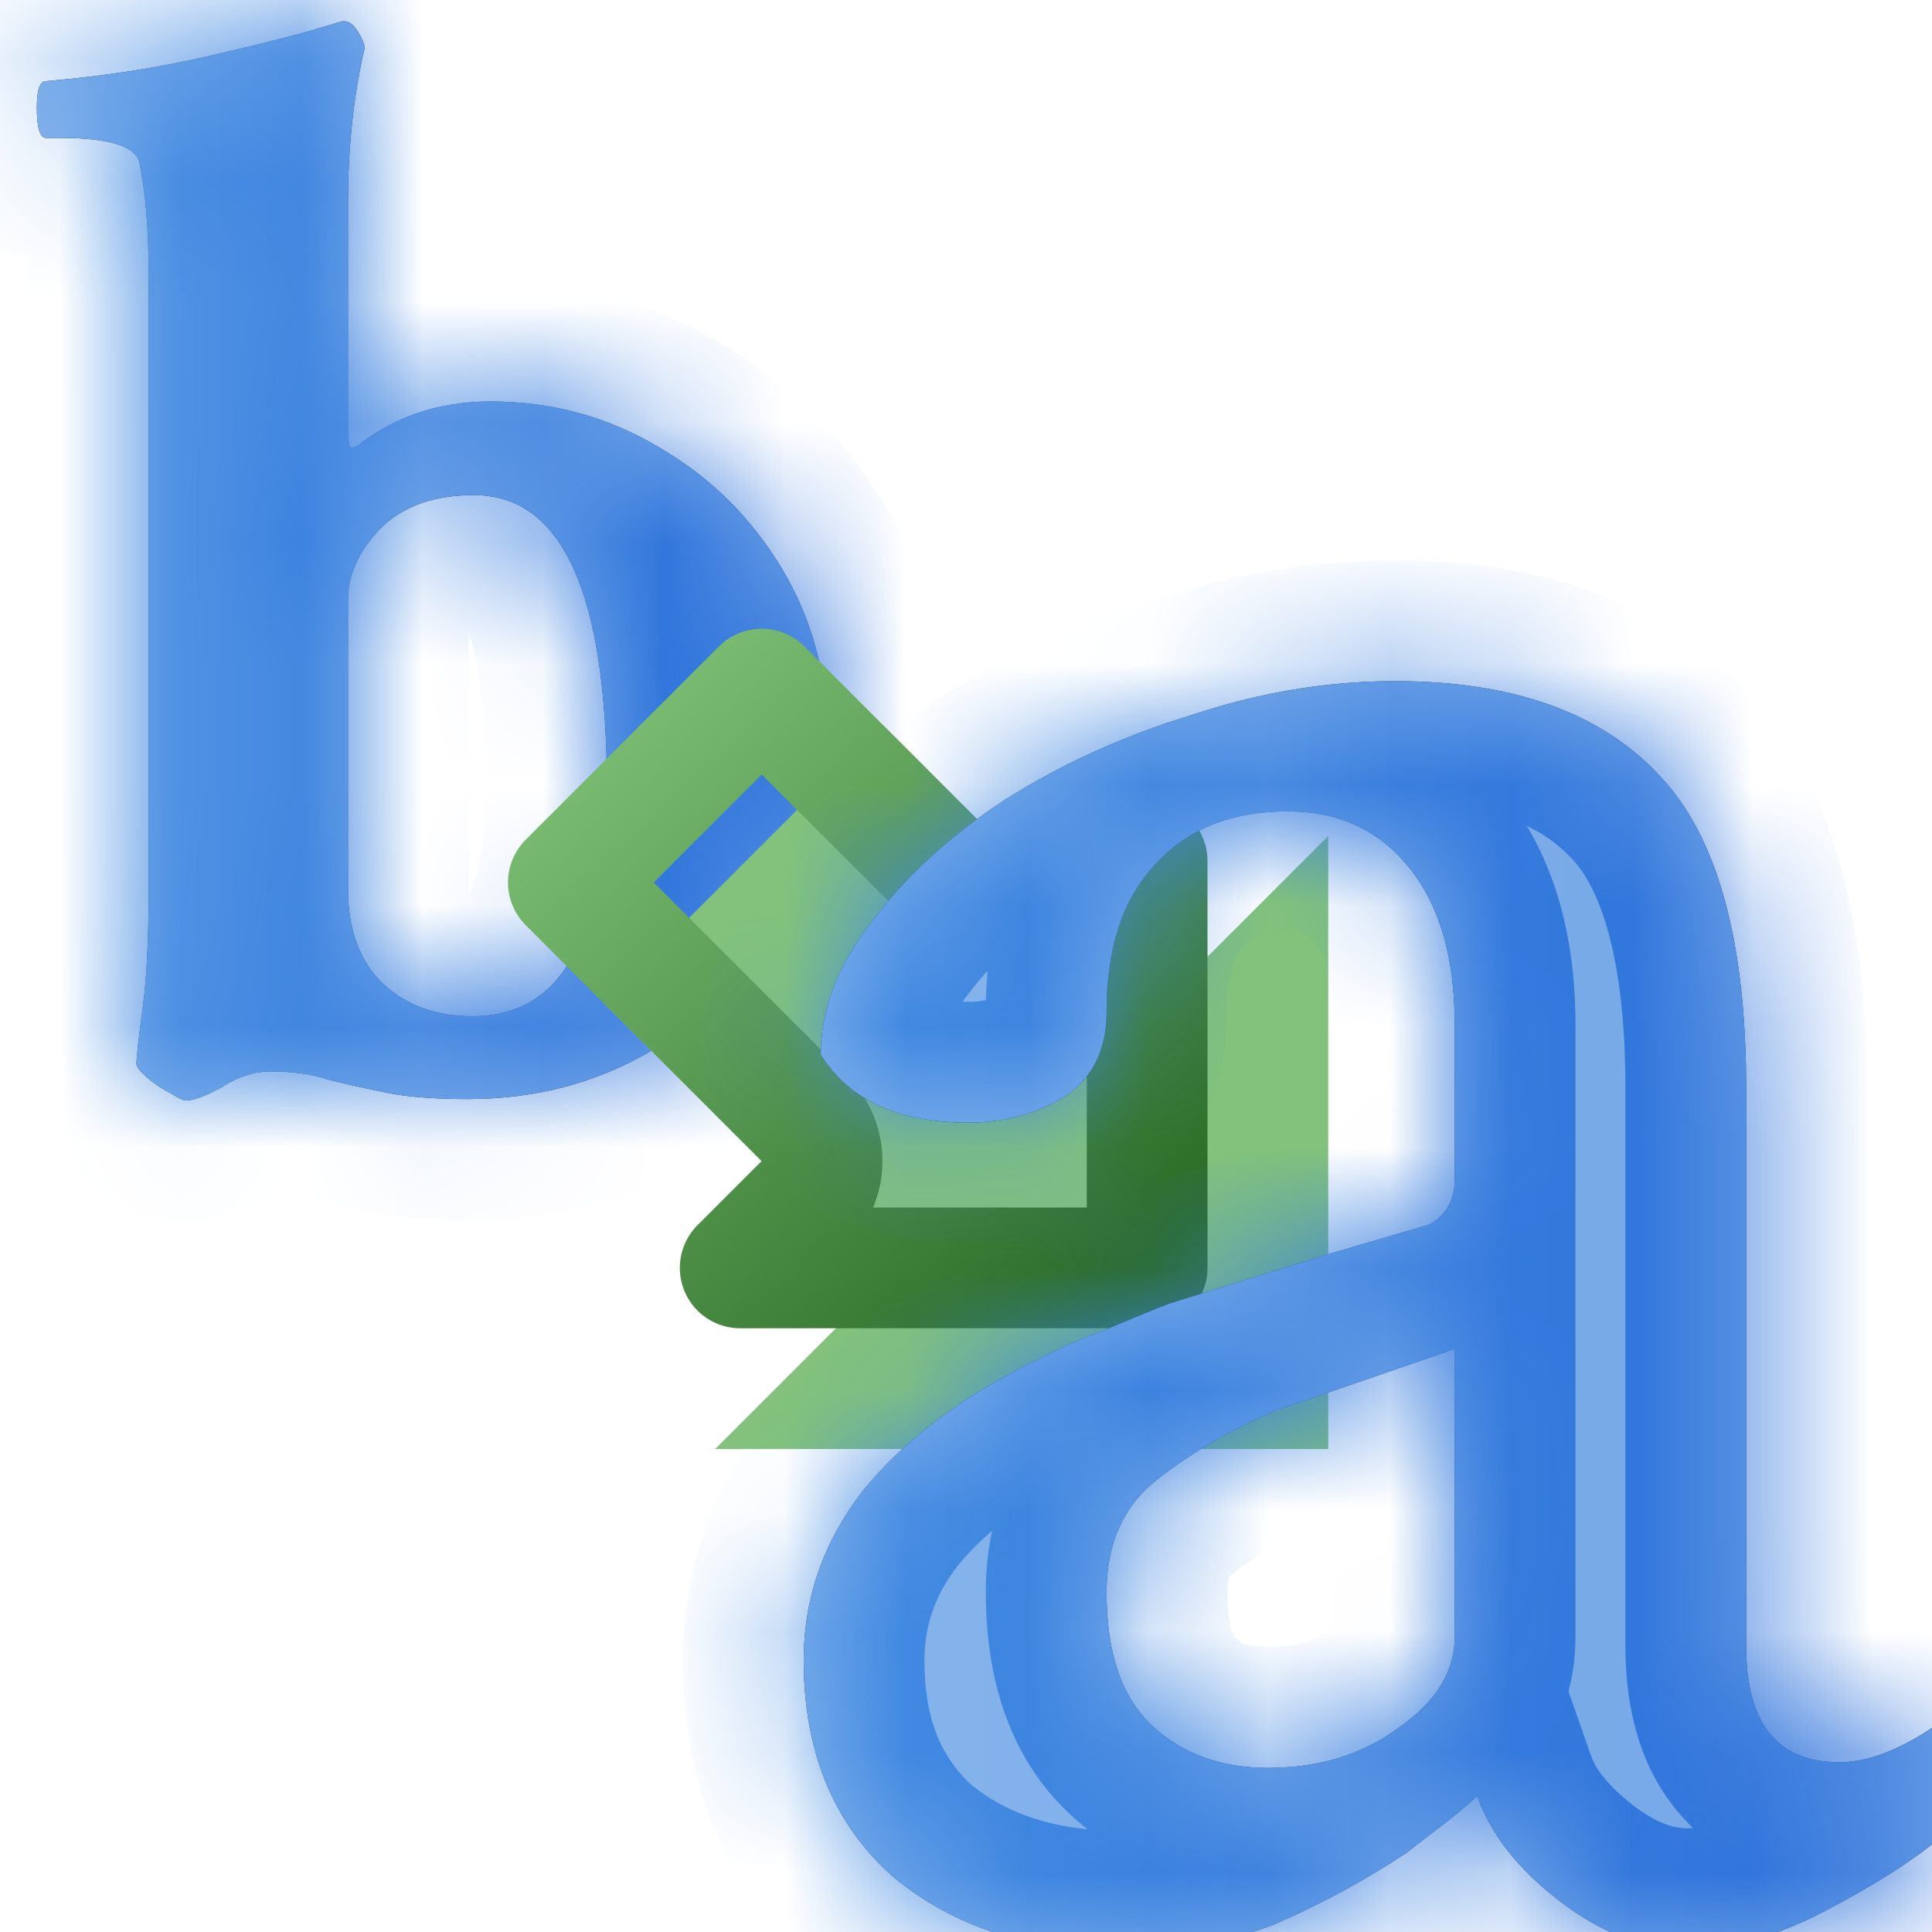
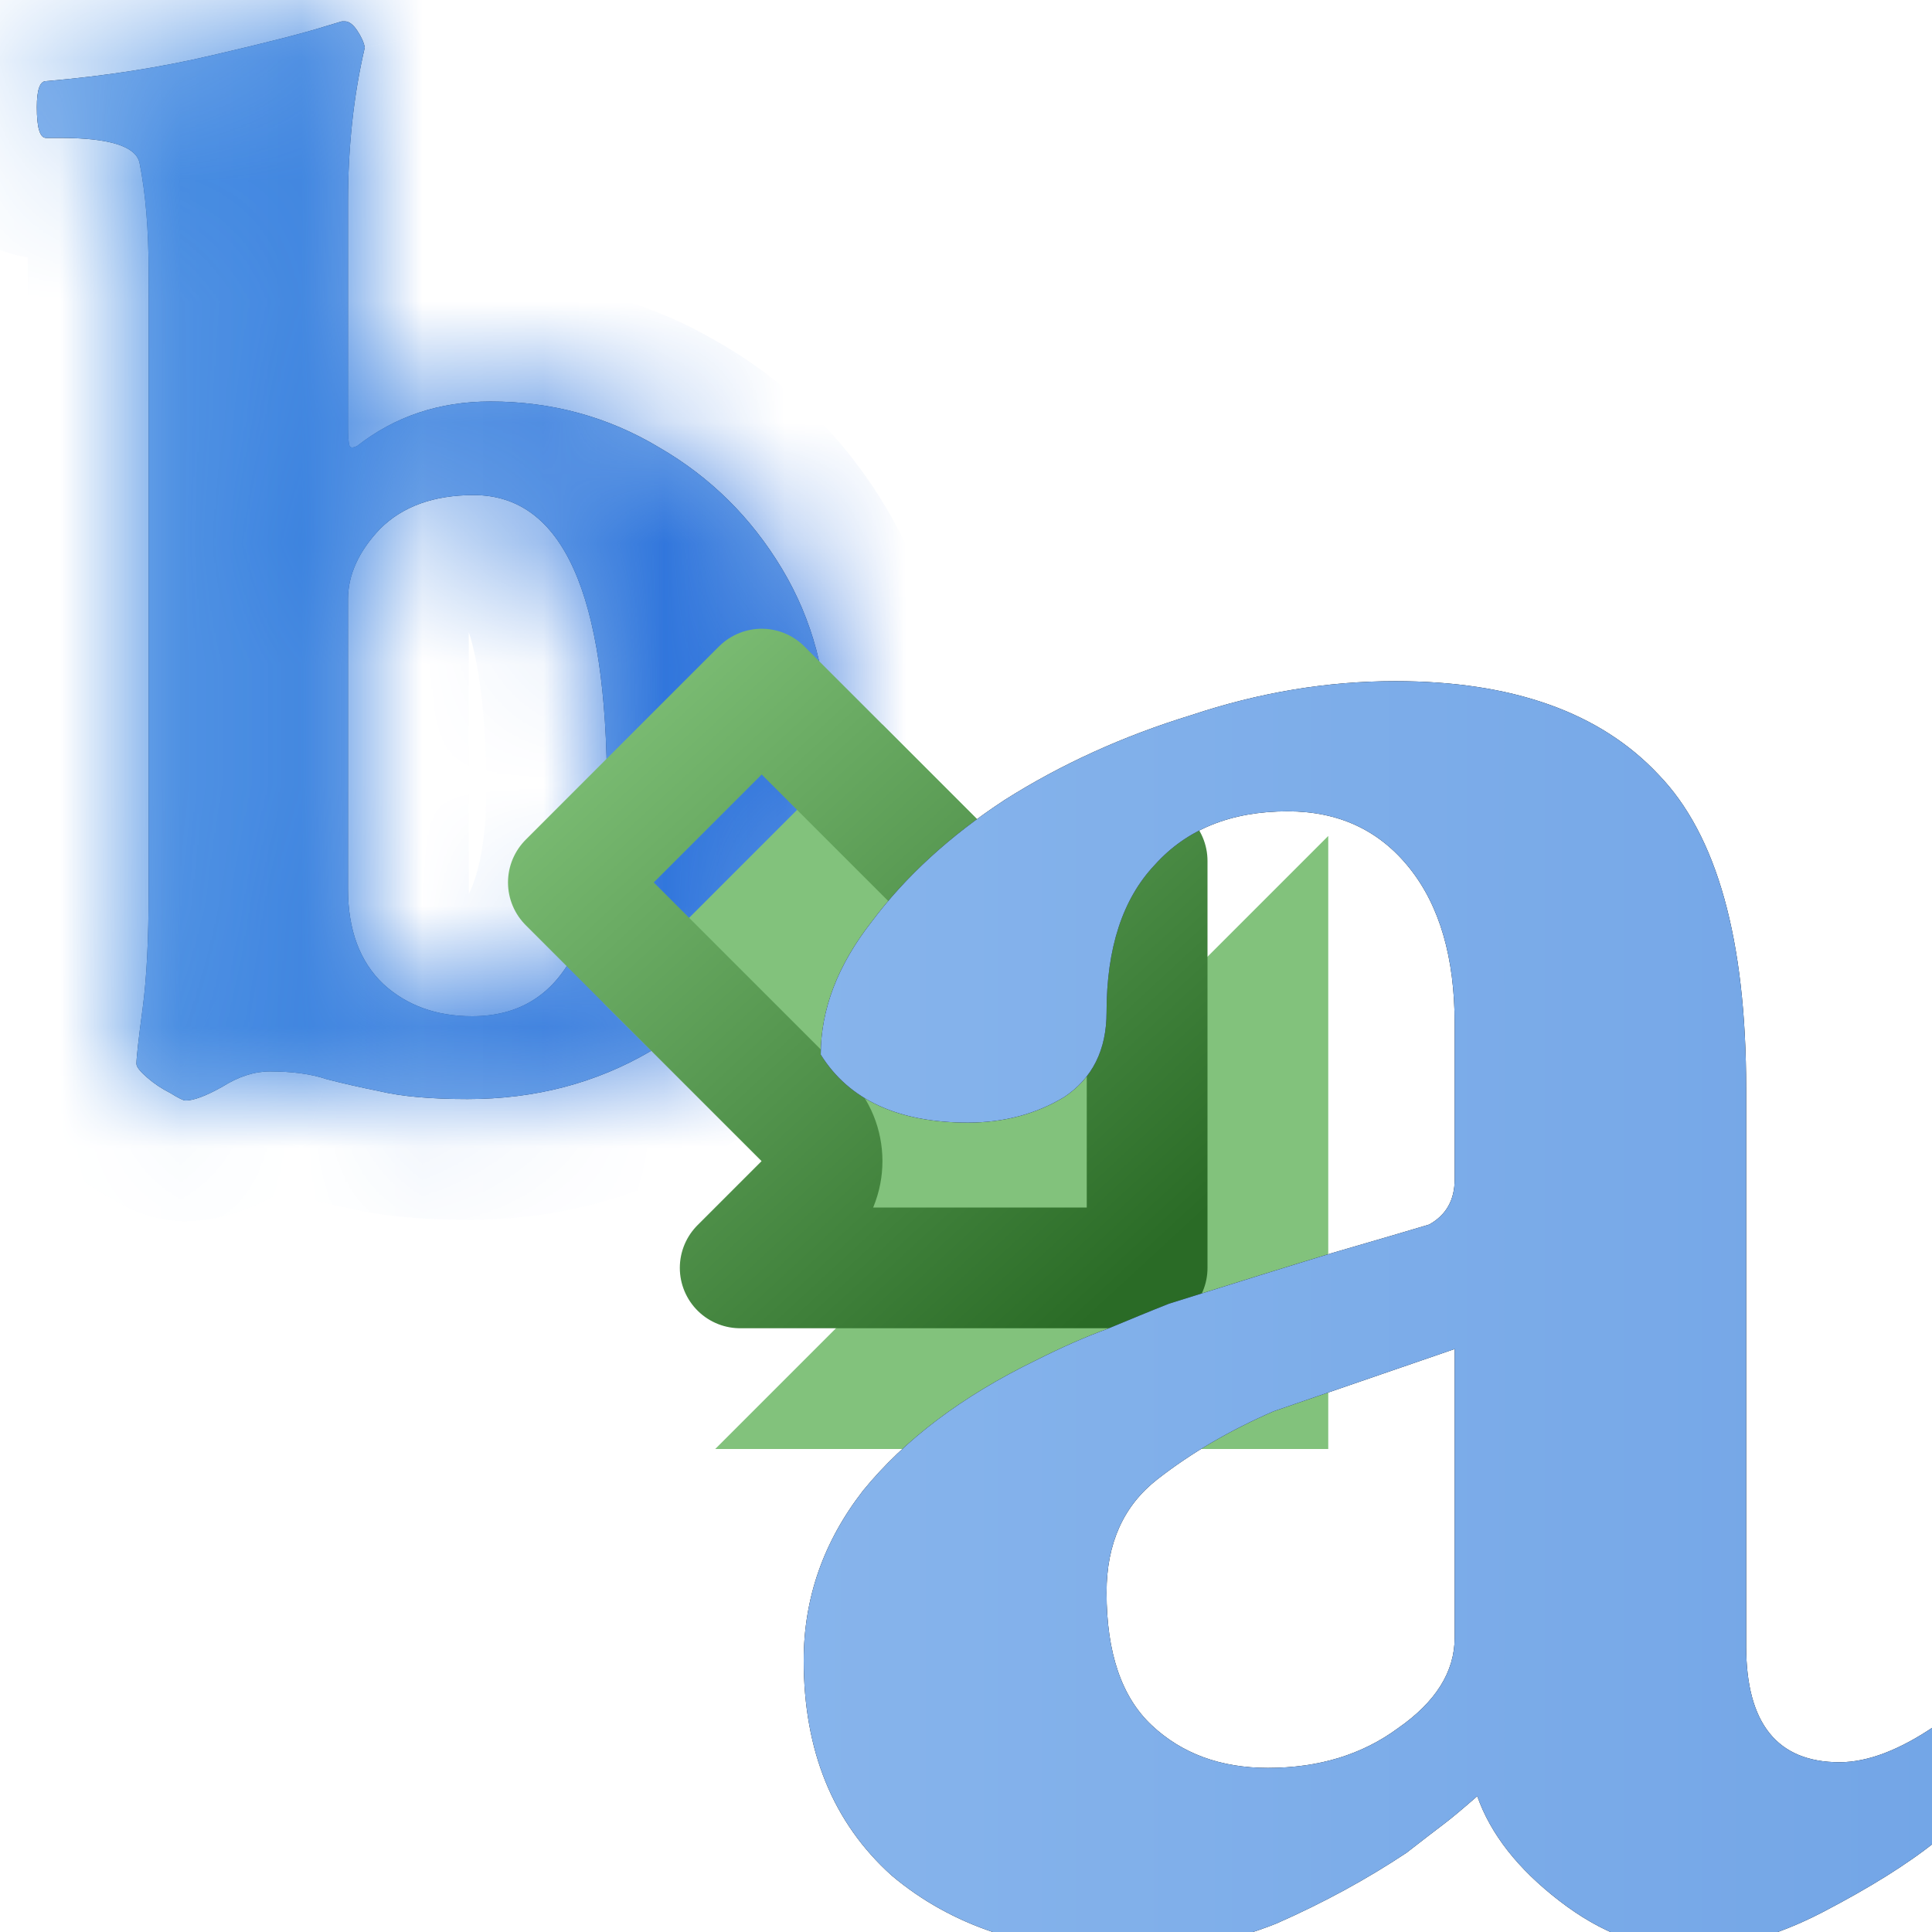
<svg xmlns="http://www.w3.org/2000/svg" width="16" height="16" viewBox="0 0 16 16" fill="none">
  <g clip-path="url(#clip0_410_6921)">
    <mask id="path-1-inside-1_410_6921" fill="white">
      <path d="M1.536 9.114C1.519 9.114 1.477 9.093 1.409 9.051C1.341 9.017 1.278 8.975 1.219 8.924C1.16 8.873 1.13 8.835 1.13 8.81C1.13 8.759 1.147 8.606 1.181 8.353C1.215 8.099 1.231 7.773 1.231 7.375V2.259C1.231 1.903 1.206 1.599 1.155 1.345C1.121 1.209 0.901 1.142 0.495 1.142H0.381C0.33 1.142 0.305 1.057 0.305 0.888C0.305 0.744 0.33 0.672 0.381 0.672C0.872 0.63 1.333 0.558 1.765 0.456C2.205 0.354 2.518 0.274 2.704 0.215L2.831 0.177H2.856C2.89 0.177 2.924 0.202 2.958 0.253C2.992 0.304 3.013 0.35 3.021 0.393C2.928 0.79 2.882 1.218 2.882 1.675V3.528C2.882 3.613 2.886 3.668 2.895 3.693C2.903 3.71 2.924 3.71 2.958 3.693C3.271 3.448 3.639 3.325 4.062 3.325C4.57 3.325 5.036 3.452 5.459 3.706C5.882 3.951 6.221 4.286 6.475 4.709C6.729 5.132 6.855 5.606 6.855 6.131C6.855 6.689 6.72 7.193 6.449 7.642C6.187 8.09 5.831 8.446 5.383 8.708C4.934 8.97 4.431 9.102 3.872 9.102C3.567 9.102 3.326 9.08 3.148 9.038C2.979 9.004 2.831 8.97 2.704 8.937C2.577 8.894 2.421 8.873 2.234 8.873C2.107 8.873 1.976 8.915 1.841 9C1.705 9.076 1.604 9.114 1.536 9.114ZM3.91 8.416C4.291 8.416 4.57 8.247 4.748 7.908C4.934 7.561 5.027 7.108 5.027 6.55C5.027 4.916 4.659 4.1 3.923 4.1C3.593 4.1 3.335 4.193 3.148 4.379C2.971 4.565 2.882 4.76 2.882 4.963V7.362C2.882 7.701 2.979 7.963 3.174 8.149C3.368 8.327 3.614 8.416 3.91 8.416Z" />
    </mask>
    <path d="M1.536 9.114C1.519 9.114 1.477 9.093 1.409 9.051C1.341 9.017 1.278 8.975 1.219 8.924C1.16 8.873 1.13 8.835 1.13 8.81C1.13 8.759 1.147 8.606 1.181 8.353C1.215 8.099 1.231 7.773 1.231 7.375V2.259C1.231 1.903 1.206 1.599 1.155 1.345C1.121 1.209 0.901 1.142 0.495 1.142H0.381C0.33 1.142 0.305 1.057 0.305 0.888C0.305 0.744 0.33 0.672 0.381 0.672C0.872 0.63 1.333 0.558 1.765 0.456C2.205 0.354 2.518 0.274 2.704 0.215L2.831 0.177H2.856C2.89 0.177 2.924 0.202 2.958 0.253C2.992 0.304 3.013 0.35 3.021 0.393C2.928 0.79 2.882 1.218 2.882 1.675V3.528C2.882 3.613 2.886 3.668 2.895 3.693C2.903 3.71 2.924 3.71 2.958 3.693C3.271 3.448 3.639 3.325 4.062 3.325C4.57 3.325 5.036 3.452 5.459 3.706C5.882 3.951 6.221 4.286 6.475 4.709C6.729 5.132 6.855 5.606 6.855 6.131C6.855 6.689 6.72 7.193 6.449 7.642C6.187 8.09 5.831 8.446 5.383 8.708C4.934 8.97 4.431 9.102 3.872 9.102C3.567 9.102 3.326 9.08 3.148 9.038C2.979 9.004 2.831 8.97 2.704 8.937C2.577 8.894 2.421 8.873 2.234 8.873C2.107 8.873 1.976 8.915 1.841 9C1.705 9.076 1.604 9.114 1.536 9.114ZM3.91 8.416C4.291 8.416 4.57 8.247 4.748 7.908C4.934 7.561 5.027 7.108 5.027 6.55C5.027 4.916 4.659 4.1 3.923 4.1C3.593 4.1 3.335 4.193 3.148 4.379C2.971 4.565 2.882 4.76 2.882 4.963V7.362C2.882 7.701 2.979 7.963 3.174 8.149C3.368 8.327 3.614 8.416 3.91 8.416Z" fill="black" />
    <path d="M1.536 9.114C1.519 9.114 1.477 9.093 1.409 9.051C1.341 9.017 1.278 8.975 1.219 8.924C1.16 8.873 1.13 8.835 1.13 8.81C1.13 8.759 1.147 8.606 1.181 8.353C1.215 8.099 1.231 7.773 1.231 7.375V2.259C1.231 1.903 1.206 1.599 1.155 1.345C1.121 1.209 0.901 1.142 0.495 1.142H0.381C0.33 1.142 0.305 1.057 0.305 0.888C0.305 0.744 0.33 0.672 0.381 0.672C0.872 0.63 1.333 0.558 1.765 0.456C2.205 0.354 2.518 0.274 2.704 0.215L2.831 0.177H2.856C2.89 0.177 2.924 0.202 2.958 0.253C2.992 0.304 3.013 0.35 3.021 0.393C2.928 0.79 2.882 1.218 2.882 1.675V3.528C2.882 3.613 2.886 3.668 2.895 3.693C2.903 3.71 2.924 3.71 2.958 3.693C3.271 3.448 3.639 3.325 4.062 3.325C4.57 3.325 5.036 3.452 5.459 3.706C5.882 3.951 6.221 4.286 6.475 4.709C6.729 5.132 6.855 5.606 6.855 6.131C6.855 6.689 6.72 7.193 6.449 7.642C6.187 8.09 5.831 8.446 5.383 8.708C4.934 8.97 4.431 9.102 3.872 9.102C3.567 9.102 3.326 9.08 3.148 9.038C2.979 9.004 2.831 8.97 2.704 8.937C2.577 8.894 2.421 8.873 2.234 8.873C2.107 8.873 1.976 8.915 1.841 9C1.705 9.076 1.604 9.114 1.536 9.114ZM3.91 8.416C4.291 8.416 4.57 8.247 4.748 7.908C4.934 7.561 5.027 7.108 5.027 6.55C5.027 4.916 4.659 4.1 3.923 4.1C3.593 4.1 3.335 4.193 3.148 4.379C2.971 4.565 2.882 4.76 2.882 4.963V7.362C2.882 7.701 2.979 7.963 3.174 8.149C3.368 8.327 3.614 8.416 3.91 8.416Z" fill="url(#paint0_linear_410_6921)" />
    <path d="M1.409 9.051L1.939 8.203L1.899 8.178L1.856 8.156L1.409 9.051ZM1.155 1.345L2.136 1.149L2.131 1.125L2.125 1.102L1.155 1.345ZM0.381 0.672V1.672H0.424L0.467 1.668L0.381 0.672ZM1.765 0.456L1.54 -0.518L1.536 -0.517L1.765 0.456ZM2.704 0.215L2.417 -0.743L2.409 -0.741L2.401 -0.738L2.704 0.215ZM2.831 0.177V-0.823H2.684L2.544 -0.781L2.831 0.177ZM3.021 0.393L3.995 0.62L4.045 0.409L4.002 0.196L3.021 0.393ZM2.895 3.693L1.946 4.01L1.968 4.077L2 4.141L2.895 3.693ZM2.958 3.693L3.405 4.588L3.495 4.543L3.575 4.48L2.958 3.693ZM5.459 3.706L4.944 4.564L4.951 4.567L4.957 4.571L5.459 3.706ZM6.449 7.642L5.593 7.125L5.586 7.137L6.449 7.642ZM3.148 9.038L3.38 8.065L3.362 8.061L3.345 8.058L3.148 9.038ZM2.704 8.937L2.388 9.885L2.417 9.895L2.446 9.903L2.704 8.937ZM1.841 9L2.331 9.872L2.351 9.86L2.371 9.848L1.841 9ZM4.748 7.908L3.867 7.435L3.863 7.443L4.748 7.908ZM3.148 4.379L2.441 3.672L2.433 3.68L2.425 3.688L3.148 4.379ZM3.174 8.149L2.483 8.872L2.491 8.88L2.5 8.888L3.174 8.149ZM1.536 8.114C1.632 8.114 1.708 8.128 1.75 8.138C1.796 8.149 1.832 8.16 1.855 8.169C1.899 8.184 1.929 8.199 1.939 8.204C1.959 8.214 1.962 8.217 1.939 8.203L0.879 9.899C0.924 9.927 0.982 9.962 1.044 9.993C1.075 10.008 1.123 10.031 1.182 10.052C1.222 10.066 1.358 10.114 1.536 10.114V8.114ZM1.856 8.156C1.86 8.158 1.863 8.16 1.865 8.162C1.868 8.163 1.869 8.164 1.87 8.165L0.568 9.683C0.687 9.785 0.819 9.874 0.962 9.945L1.856 8.156ZM1.87 8.165C1.87 8.165 1.876 8.17 1.887 8.181C1.897 8.191 1.917 8.212 1.941 8.243C1.964 8.272 2.004 8.328 2.042 8.408C2.078 8.485 2.13 8.625 2.13 8.81H0.13C0.13 9.171 0.317 9.413 0.363 9.471C0.436 9.565 0.514 9.637 0.568 9.683L1.87 8.165ZM2.13 8.81C2.13 8.84 2.128 8.855 2.13 8.835C2.131 8.823 2.133 8.801 2.136 8.768C2.144 8.702 2.155 8.609 2.172 8.485L0.189 8.22C0.16 8.44 0.13 8.675 0.13 8.81H2.13ZM2.172 8.485C2.214 8.17 2.231 7.796 2.231 7.375H0.231C0.231 7.75 0.215 8.027 0.189 8.22L2.172 8.485ZM2.231 7.375V2.259H0.231V7.375H2.231ZM2.231 2.259C2.231 1.86 2.203 1.486 2.136 1.149L0.175 1.541C0.209 1.711 0.231 1.947 0.231 2.259H2.231ZM2.125 1.102C1.979 0.516 1.479 0.304 1.259 0.237C1.007 0.159 0.734 0.142 0.495 0.142V2.142C0.662 2.142 0.702 2.158 0.671 2.148C0.652 2.142 0.569 2.115 0.47 2.037C0.36 1.949 0.238 1.8 0.185 1.587L2.125 1.102ZM0.495 0.142H0.381V2.142H0.495V0.142ZM0.381 0.142C0.688 0.142 0.936 0.285 1.091 0.457C1.22 0.6 1.267 0.741 1.282 0.791C1.312 0.892 1.305 0.947 1.305 0.888H-0.695C-0.695 0.998 -0.69 1.18 -0.634 1.365C-0.606 1.458 -0.544 1.63 -0.396 1.795C-0.222 1.988 0.049 2.142 0.381 2.142V0.142ZM1.305 0.888C1.305 0.847 1.312 0.931 1.267 1.059C1.243 1.127 1.181 1.274 1.034 1.412C0.865 1.573 0.632 1.672 0.381 1.672V-0.328C0.104 -0.328 -0.15 -0.22 -0.339 -0.042C-0.505 0.115 -0.582 0.289 -0.619 0.393C-0.69 0.593 -0.695 0.784 -0.695 0.888H1.305ZM0.467 1.668C1.001 1.622 1.51 1.543 1.994 1.429L1.536 -0.517C1.156 -0.428 0.743 -0.363 0.295 -0.324L0.467 1.668ZM1.99 1.43C2.431 1.329 2.779 1.24 3.007 1.168L2.401 -0.738C2.257 -0.692 1.979 -0.62 1.54 -0.518L1.99 1.43ZM2.991 1.173L3.118 1.135L2.544 -0.781L2.417 -0.743L2.991 1.173ZM2.831 1.177H2.856V-0.823H2.831V1.177ZM2.856 1.177C2.608 1.177 2.419 1.08 2.307 0.996C2.203 0.918 2.147 0.839 2.126 0.808L3.79 -0.302C3.716 -0.413 3.421 -0.823 2.856 -0.823V1.177ZM2.126 0.808C2.115 0.791 2.066 0.716 2.041 0.589L4.002 0.196C3.96 -0.015 3.869 -0.184 3.79 -0.302L2.126 0.808ZM2.048 0.165C1.935 0.645 1.882 1.15 1.882 1.675H3.882C3.882 1.286 3.921 0.935 3.995 0.62L2.048 0.165ZM1.882 1.675V3.528H3.882V1.675H1.882ZM1.882 3.528C1.882 3.584 1.883 3.647 1.888 3.71C1.891 3.752 1.901 3.874 1.946 4.01L3.843 3.377C3.855 3.412 3.862 3.442 3.867 3.462C3.872 3.483 3.875 3.501 3.877 3.513C3.88 3.536 3.882 3.552 3.882 3.556C3.883 3.564 3.882 3.557 3.882 3.528H1.882ZM2 4.141C2.08 4.301 2.214 4.46 2.407 4.571C2.594 4.678 2.779 4.706 2.917 4.706C3.161 4.706 3.343 4.619 3.405 4.588L2.511 2.799C2.54 2.785 2.694 2.706 2.917 2.706C3.044 2.706 3.22 2.732 3.399 2.835C3.586 2.941 3.713 3.094 3.789 3.246L2 4.141ZM3.575 4.48C3.7 4.382 3.848 4.325 4.062 4.325V2.325C3.431 2.325 2.842 2.514 2.341 2.906L3.575 4.48ZM4.062 4.325C4.395 4.325 4.681 4.406 4.944 4.564L5.973 2.849C5.39 2.499 4.746 2.325 4.062 2.325V4.325ZM4.957 4.571C5.233 4.731 5.449 4.944 5.617 5.223L7.332 4.194C6.992 3.628 6.532 3.172 5.961 2.841L4.957 4.571ZM5.617 5.223C5.772 5.481 5.855 5.775 5.855 6.131H7.855C7.855 5.437 7.685 4.783 7.332 4.194L5.617 5.223ZM5.855 6.131C5.855 6.52 5.764 6.843 5.593 7.125L7.305 8.158C7.677 7.544 7.855 6.859 7.855 6.131H5.855ZM5.586 7.137C5.41 7.437 5.178 7.669 4.878 7.845L5.888 9.571C6.484 9.222 6.963 8.743 7.312 8.146L5.586 7.137ZM4.878 7.845C4.594 8.011 4.267 8.102 3.872 8.102V10.102C4.594 10.102 5.274 9.93 5.888 9.571L4.878 7.845ZM3.872 8.102C3.601 8.102 3.448 8.082 3.38 8.065L2.917 10.011C3.204 10.079 3.534 10.102 3.872 10.102V8.102ZM3.345 8.058C3.19 8.027 3.063 7.997 2.962 7.97L2.446 9.903C2.599 9.943 2.768 9.982 2.952 10.019L3.345 8.058ZM3.02 7.988C2.76 7.901 2.489 7.873 2.234 7.873V9.873C2.29 9.873 2.331 9.876 2.358 9.88C2.385 9.884 2.393 9.887 2.388 9.885L3.02 7.988ZM2.234 7.873C1.877 7.873 1.564 7.993 1.311 8.152L2.371 9.848C2.388 9.837 2.338 9.873 2.234 9.873V7.873ZM1.351 8.128C1.31 8.151 1.299 8.154 1.312 8.149C1.319 8.147 1.341 8.139 1.374 8.132C1.406 8.124 1.462 8.114 1.536 8.114V10.114C1.889 10.114 2.193 9.949 2.331 9.872L1.351 8.128ZM3.91 9.416C4.253 9.416 4.603 9.338 4.924 9.144C5.244 8.95 5.475 8.676 5.633 8.373L3.863 7.443C3.852 7.463 3.848 7.467 3.852 7.461C3.858 7.455 3.869 7.445 3.887 7.434C3.905 7.423 3.92 7.418 3.928 7.416C3.936 7.414 3.931 7.416 3.91 7.416V9.416ZM5.629 8.381C5.919 7.841 6.027 7.208 6.027 6.55H4.027C4.027 7.008 3.949 7.282 3.867 7.435L5.629 8.381ZM6.027 6.55C6.027 5.689 5.935 4.905 5.663 4.301C5.521 3.987 5.312 3.679 5.001 3.449C4.678 3.21 4.305 3.1 3.923 3.1V5.1C3.909 5.1 3.858 5.091 3.812 5.057C3.776 5.031 3.797 5.029 3.84 5.123C3.935 5.336 4.027 5.777 4.027 6.55H6.027ZM3.923 3.1C3.399 3.1 2.86 3.253 2.441 3.672L3.856 5.086C3.849 5.092 3.842 5.098 3.834 5.103C3.826 5.108 3.821 5.11 3.821 5.11C3.822 5.11 3.851 5.1 3.923 5.1V3.1ZM2.425 3.688C2.119 4.009 1.882 4.439 1.882 4.963H3.882C3.882 4.986 3.879 5.009 3.874 5.03C3.87 5.052 3.863 5.068 3.858 5.08C3.848 5.102 3.845 5.098 3.872 5.069L2.425 3.688ZM1.882 4.963V7.362H3.882V4.963H1.882ZM1.882 7.362C1.882 7.899 2.043 8.451 2.483 8.872L3.865 7.427C3.872 7.433 3.878 7.441 3.884 7.45C3.89 7.459 3.892 7.465 3.892 7.465C3.893 7.466 3.882 7.437 3.882 7.362H1.882ZM2.5 8.888C2.902 9.255 3.398 9.416 3.91 9.416V7.416C3.886 7.416 3.87 7.414 3.859 7.413C3.849 7.411 3.845 7.409 3.844 7.409C3.844 7.409 3.845 7.409 3.847 7.411C3.85 7.412 3.85 7.413 3.848 7.411L2.5 8.888Z" fill="url(#paint1_linear_410_6921)" mask="url(#path-1-inside-1_410_6921)" />
    <g filter="url(#filter0_i_410_6921)">
      <path d="M6.308 9.615L4 7.308L6.308 5L8.615 7.308L10 5.923V11H4.923L6.308 9.615Z" fill="#82C27C" />
    </g>
    <path d="M8.969 7.661L9.5 7.13V10.5H6.13L6.661 9.969C6.857 9.774 6.857 9.457 6.661 9.262L4.707 7.308L6.308 5.707L8.262 7.661C8.457 7.857 8.774 7.857 8.969 7.661Z" stroke="url(#paint2_linear_410_6921)" stroke-linejoin="round" />
    <mask id="path-6-inside-2_410_6921" fill="white">
      <path d="M9.305 16.164C8.523 16.164 7.883 15.953 7.383 15.531C6.898 15.094 6.656 14.5 6.656 13.75C6.656 13.234 6.82 12.766 7.148 12.344C7.492 11.922 7.969 11.562 8.578 11.266C8.797 11.156 8.992 11.07 9.164 11.008C9.352 10.93 9.523 10.859 9.68 10.797C10.227 10.625 10.68 10.484 11.039 10.375C11.414 10.266 11.68 10.188 11.836 10.141C11.977 10.062 12.047 9.938 12.047 9.766V8.477C12.047 7.93 11.922 7.5 11.672 7.188C11.422 6.875 11.086 6.719 10.664 6.719C10.195 6.719 9.828 6.867 9.562 7.164C9.297 7.445 9.164 7.852 9.164 8.383C9.164 8.695 9.047 8.93 8.812 9.086C8.578 9.227 8.312 9.297 8.016 9.297C7.438 9.297 7.031 9.109 6.797 8.734C6.797 8.359 6.938 7.992 7.219 7.633C7.5 7.258 7.867 6.922 8.32 6.625C8.789 6.328 9.305 6.094 9.867 5.922C10.43 5.734 10.992 5.641 11.555 5.641C12.523 5.641 13.25 5.898 13.734 6.414C14.219 6.914 14.461 7.781 14.461 9.016V13.633C14.461 14.273 14.719 14.594 15.234 14.594C15.469 14.594 15.734 14.492 16.031 14.289C16.125 14.305 16.172 14.391 16.172 14.547C16.172 14.844 16.125 15.078 16.031 15.25C15.797 15.438 15.484 15.633 15.094 15.836C14.703 16.039 14.328 16.141 13.969 16.141C13.609 16.141 13.258 16.008 12.914 15.742C12.57 15.477 12.344 15.188 12.234 14.875C12.109 14.984 12.016 15.062 11.953 15.109C11.891 15.156 11.789 15.234 11.648 15.344C11.32 15.562 10.961 15.758 10.57 15.93C10.18 16.086 9.758 16.164 9.305 16.164ZM10.5 14.641C10.922 14.641 11.281 14.531 11.578 14.312C11.891 14.094 12.047 13.844 12.047 13.562V11.172L10.547 11.688C10.188 11.844 9.867 12.031 9.586 12.25C9.305 12.469 9.164 12.781 9.164 13.188C9.164 13.688 9.289 14.055 9.539 14.289C9.789 14.523 10.109 14.641 10.5 14.641Z" />
    </mask>
    <path d="M9.305 16.164C8.523 16.164 7.883 15.953 7.383 15.531C6.898 15.094 6.656 14.5 6.656 13.75C6.656 13.234 6.82 12.766 7.148 12.344C7.492 11.922 7.969 11.562 8.578 11.266C8.797 11.156 8.992 11.07 9.164 11.008C9.352 10.93 9.523 10.859 9.68 10.797C10.227 10.625 10.68 10.484 11.039 10.375C11.414 10.266 11.68 10.188 11.836 10.141C11.977 10.062 12.047 9.938 12.047 9.766V8.477C12.047 7.93 11.922 7.5 11.672 7.188C11.422 6.875 11.086 6.719 10.664 6.719C10.195 6.719 9.828 6.867 9.562 7.164C9.297 7.445 9.164 7.852 9.164 8.383C9.164 8.695 9.047 8.93 8.812 9.086C8.578 9.227 8.312 9.297 8.016 9.297C7.438 9.297 7.031 9.109 6.797 8.734C6.797 8.359 6.938 7.992 7.219 7.633C7.5 7.258 7.867 6.922 8.32 6.625C8.789 6.328 9.305 6.094 9.867 5.922C10.43 5.734 10.992 5.641 11.555 5.641C12.523 5.641 13.25 5.898 13.734 6.414C14.219 6.914 14.461 7.781 14.461 9.016V13.633C14.461 14.273 14.719 14.594 15.234 14.594C15.469 14.594 15.734 14.492 16.031 14.289C16.125 14.305 16.172 14.391 16.172 14.547C16.172 14.844 16.125 15.078 16.031 15.25C15.797 15.438 15.484 15.633 15.094 15.836C14.703 16.039 14.328 16.141 13.969 16.141C13.609 16.141 13.258 16.008 12.914 15.742C12.57 15.477 12.344 15.188 12.234 14.875C12.109 14.984 12.016 15.062 11.953 15.109C11.891 15.156 11.789 15.234 11.648 15.344C11.32 15.562 10.961 15.758 10.57 15.93C10.18 16.086 9.758 16.164 9.305 16.164ZM10.5 14.641C10.922 14.641 11.281 14.531 11.578 14.312C11.891 14.094 12.047 13.844 12.047 13.562V11.172L10.547 11.688C10.188 11.844 9.867 12.031 9.586 12.25C9.305 12.469 9.164 12.781 9.164 13.188C9.164 13.688 9.289 14.055 9.539 14.289C9.789 14.523 10.109 14.641 10.5 14.641Z" fill="black" />
    <path d="M9.305 16.164C8.523 16.164 7.883 15.953 7.383 15.531C6.898 15.094 6.656 14.5 6.656 13.75C6.656 13.234 6.82 12.766 7.148 12.344C7.492 11.922 7.969 11.562 8.578 11.266C8.797 11.156 8.992 11.07 9.164 11.008C9.352 10.93 9.523 10.859 9.68 10.797C10.227 10.625 10.68 10.484 11.039 10.375C11.414 10.266 11.68 10.188 11.836 10.141C11.977 10.062 12.047 9.938 12.047 9.766V8.477C12.047 7.93 11.922 7.5 11.672 7.188C11.422 6.875 11.086 6.719 10.664 6.719C10.195 6.719 9.828 6.867 9.562 7.164C9.297 7.445 9.164 7.852 9.164 8.383C9.164 8.695 9.047 8.93 8.812 9.086C8.578 9.227 8.312 9.297 8.016 9.297C7.438 9.297 7.031 9.109 6.797 8.734C6.797 8.359 6.938 7.992 7.219 7.633C7.5 7.258 7.867 6.922 8.32 6.625C8.789 6.328 9.305 6.094 9.867 5.922C10.43 5.734 10.992 5.641 11.555 5.641C12.523 5.641 13.25 5.898 13.734 6.414C14.219 6.914 14.461 7.781 14.461 9.016V13.633C14.461 14.273 14.719 14.594 15.234 14.594C15.469 14.594 15.734 14.492 16.031 14.289C16.125 14.305 16.172 14.391 16.172 14.547C16.172 14.844 16.125 15.078 16.031 15.25C15.797 15.438 15.484 15.633 15.094 15.836C14.703 16.039 14.328 16.141 13.969 16.141C13.609 16.141 13.258 16.008 12.914 15.742C12.57 15.477 12.344 15.188 12.234 14.875C12.109 14.984 12.016 15.062 11.953 15.109C11.891 15.156 11.789 15.234 11.648 15.344C11.32 15.562 10.961 15.758 10.57 15.93C10.18 16.086 9.758 16.164 9.305 16.164ZM10.5 14.641C10.922 14.641 11.281 14.531 11.578 14.312C11.891 14.094 12.047 13.844 12.047 13.562V11.172L10.547 11.688C10.188 11.844 9.867 12.031 9.586 12.25C9.305 12.469 9.164 12.781 9.164 13.188C9.164 13.688 9.289 14.055 9.539 14.289C9.789 14.523 10.109 14.641 10.5 14.641Z" fill="url(#paint3_linear_410_6921)" />
-     <path d="M7.383 15.531L6.713 16.273L6.725 16.285L6.738 16.296L7.383 15.531ZM7.148 12.344L6.373 11.712L6.366 11.721L6.359 11.73L7.148 12.344ZM8.578 11.266L9.016 12.165L9.025 12.16L8.578 11.266ZM9.164 11.008L9.506 11.948L9.527 11.94L9.549 11.931L9.164 11.008ZM9.68 10.797L9.38 9.843L9.344 9.854L9.308 9.868L9.68 10.797ZM11.039 10.375L10.759 9.415L10.748 9.418L11.039 10.375ZM11.836 10.141L12.123 11.098L12.227 11.067L12.322 11.015L11.836 10.141ZM9.562 7.164L10.29 7.851L10.299 7.841L10.308 7.831L9.562 7.164ZM8.812 9.086L9.327 9.943L9.347 9.931L9.367 9.918L8.812 9.086ZM6.797 8.734H5.797V9.021L5.949 9.264L6.797 8.734ZM7.219 7.633L8.006 8.249L8.013 8.241L8.019 8.233L7.219 7.633ZM8.32 6.625L7.785 5.78L7.779 5.784L7.772 5.789L8.32 6.625ZM9.867 5.922L10.159 6.878L10.171 6.875L10.183 6.871L9.867 5.922ZM13.734 6.414L13.005 7.099L13.011 7.104L13.016 7.11L13.734 6.414ZM16.031 14.289L16.196 13.303L15.799 13.236L15.467 13.464L16.031 14.289ZM16.031 15.25L16.656 16.031L16.813 15.905L16.909 15.729L16.031 15.25ZM12.234 14.875L13.178 14.545L12.689 13.148L11.576 14.122L12.234 14.875ZM11.648 15.344L12.203 16.176L12.233 16.155L12.262 16.133L11.648 15.344ZM10.57 15.93L10.942 16.858L10.957 16.852L10.973 16.845L10.57 15.93ZM11.578 14.312L11.005 13.493L10.995 13.5L10.985 13.507L11.578 14.312ZM12.047 11.172H13.047V9.771L11.722 10.226L12.047 11.172ZM10.547 11.688L10.222 10.742L10.184 10.755L10.148 10.77L10.547 11.688ZM9.305 15.164C8.712 15.164 8.314 15.008 8.028 14.767L6.738 16.296C7.452 16.898 8.335 17.164 9.305 17.164V15.164ZM8.053 14.789C7.811 14.57 7.656 14.264 7.656 13.75H5.656C5.656 14.736 5.986 15.617 6.713 16.273L8.053 14.789ZM7.656 13.75C7.656 13.465 7.741 13.211 7.938 12.958L6.359 11.73C5.9 12.32 5.656 13.003 5.656 13.75H7.656ZM7.924 12.975C8.156 12.69 8.506 12.413 9.016 12.165L8.14 10.367C7.431 10.712 6.828 11.154 6.373 11.712L7.924 12.975ZM9.025 12.16C9.22 12.062 9.38 11.993 9.506 11.948L8.822 10.068C8.605 10.147 8.373 10.25 8.131 10.371L9.025 12.16ZM9.549 11.931C9.733 11.854 9.9 11.786 10.051 11.725L9.308 9.868C9.147 9.933 8.97 10.005 8.779 10.085L9.549 11.931ZM9.98 11.751C10.525 11.579 10.975 11.44 11.33 11.332L10.748 9.418C10.385 9.529 9.928 9.671 9.38 9.843L9.98 11.751ZM11.319 11.335C11.694 11.226 11.963 11.146 12.123 11.098L11.549 9.183C11.396 9.228 11.134 9.306 10.759 9.415L11.319 11.335ZM12.322 11.015C12.533 10.897 12.729 10.721 12.866 10.479C13 10.239 13.047 9.989 13.047 9.766H11.047C11.047 9.714 11.058 9.612 11.123 9.498C11.189 9.38 11.279 9.306 11.35 9.266L12.322 11.015ZM13.047 9.766V8.477H11.047V9.766H13.047ZM13.047 8.477C13.047 7.785 12.889 7.108 12.453 6.563L10.891 7.812C10.955 7.892 11.047 8.074 11.047 8.477H13.047ZM12.453 6.563C12.001 5.999 11.371 5.719 10.664 5.719V7.719C10.801 7.719 10.842 7.751 10.891 7.812L12.453 6.563ZM10.664 5.719C9.966 5.719 9.306 5.95 8.817 6.497L10.308 7.831C10.35 7.784 10.425 7.719 10.664 7.719V5.719ZM8.835 6.477C8.338 7.004 8.164 7.693 8.164 8.383H10.164C10.164 8.01 10.256 7.886 10.29 7.851L8.835 6.477ZM8.164 8.383C8.164 8.413 8.159 8.392 8.182 8.346C8.193 8.324 8.207 8.303 8.223 8.285C8.239 8.268 8.252 8.258 8.258 8.254L9.367 9.918C9.914 9.554 10.164 8.987 10.164 8.383H8.164ZM8.298 8.228C8.232 8.268 8.147 8.297 8.016 8.297V10.297C8.478 10.297 8.924 10.185 9.327 9.943L8.298 8.228ZM8.016 8.297C7.831 8.297 7.736 8.266 7.696 8.248C7.668 8.235 7.658 8.225 7.645 8.204L5.949 9.264C6.422 10.021 7.212 10.297 8.016 10.297V8.297ZM7.797 8.734C7.797 8.628 7.832 8.472 8.006 8.249L6.431 7.016C6.043 7.513 5.797 8.091 5.797 8.734H7.797ZM8.019 8.233C8.22 7.964 8.497 7.704 8.868 7.461L7.772 5.789C7.237 6.139 6.78 6.552 6.419 7.033L8.019 8.233ZM8.855 7.47C9.244 7.224 9.677 7.026 10.159 6.878L9.575 4.966C8.932 5.162 8.334 5.433 7.785 5.78L8.855 7.47ZM10.183 6.871C10.649 6.715 11.105 6.641 11.555 6.641V4.641C10.879 4.641 10.21 4.754 9.551 4.973L10.183 6.871ZM11.555 6.641C12.353 6.641 12.772 6.85 13.005 7.099L14.463 5.729C13.728 4.947 12.694 4.641 11.555 4.641V6.641ZM13.016 7.11C13.223 7.324 13.461 7.857 13.461 9.016H15.461C15.461 7.705 15.214 6.505 14.453 5.718L13.016 7.11ZM13.461 9.016V13.633H15.461V9.016H13.461ZM13.461 13.633C13.461 14.061 13.543 14.568 13.875 14.98C14.241 15.435 14.758 15.594 15.234 15.594V13.594C15.207 13.594 15.229 13.589 15.279 13.61C15.334 13.633 15.391 13.674 15.433 13.726C15.472 13.775 15.479 13.807 15.475 13.794C15.471 13.779 15.461 13.729 15.461 13.633H13.461ZM15.234 15.594C15.752 15.594 16.216 15.375 16.596 15.114L15.467 13.464C15.367 13.532 15.296 13.567 15.252 13.584C15.21 13.6 15.207 13.594 15.234 13.594V15.594ZM15.867 15.275C15.753 15.257 15.626 15.211 15.507 15.125C15.389 15.039 15.309 14.937 15.259 14.844C15.21 14.755 15.19 14.679 15.181 14.633C15.172 14.587 15.172 14.556 15.172 14.547H17.172C17.172 14.391 17.152 14.139 17.015 13.886C16.849 13.583 16.556 13.363 16.196 13.303L15.867 15.275ZM15.172 14.547C15.172 14.645 15.164 14.71 15.156 14.749C15.148 14.789 15.143 14.791 15.153 14.771L16.909 15.729C17.114 15.353 17.172 14.932 17.172 14.547H15.172ZM15.407 14.469C15.241 14.602 14.989 14.763 14.632 14.949L15.555 16.723C15.979 16.503 16.353 16.273 16.656 16.031L15.407 14.469ZM14.632 14.949C14.353 15.094 14.135 15.141 13.969 15.141V17.141C14.521 17.141 15.054 16.984 15.555 16.723L14.632 14.949ZM13.969 15.141C13.874 15.141 13.732 15.11 13.525 14.951L12.303 16.534C12.784 16.905 13.345 17.141 13.969 17.141V15.141ZM13.525 14.951C13.288 14.767 13.207 14.626 13.178 14.545L11.29 15.205C11.481 15.749 11.853 16.186 12.303 16.534L13.525 14.951ZM11.576 14.122C11.454 14.229 11.384 14.287 11.353 14.309L12.553 15.909C12.648 15.838 12.765 15.739 12.893 15.628L11.576 14.122ZM11.353 14.309C11.283 14.362 11.175 14.445 11.034 14.554L12.262 16.133C12.403 16.024 12.498 15.95 12.553 15.909L11.353 14.309ZM11.094 14.512C10.818 14.696 10.509 14.864 10.168 15.014L10.973 16.845C11.412 16.652 11.823 16.429 12.203 16.176L11.094 14.512ZM10.199 15.001C9.935 15.107 9.64 15.164 9.305 15.164V17.164C9.875 17.164 10.424 17.065 10.942 16.858L10.199 15.001ZM10.5 15.641C11.103 15.641 11.678 15.481 12.171 15.118L10.985 13.507C10.884 13.582 10.74 13.641 10.5 13.641V15.641ZM12.152 15.132C12.627 14.799 13.047 14.279 13.047 13.562H11.047C11.047 13.539 11.05 13.512 11.058 13.485C11.066 13.459 11.076 13.441 11.082 13.431C11.092 13.414 11.082 13.439 11.005 13.493L12.152 15.132ZM13.047 13.562V11.172H11.047V13.562H13.047ZM11.722 10.226L10.222 10.742L10.872 12.633L12.372 12.118L11.722 10.226ZM10.148 10.77C9.72 10.957 9.326 11.186 8.972 11.461L10.2 13.039C10.409 12.877 10.655 12.731 10.946 12.605L10.148 10.77ZM8.972 11.461C8.411 11.897 8.164 12.522 8.164 13.188H10.164C10.164 13.1 10.179 13.064 10.181 13.059C10.183 13.056 10.184 13.054 10.184 13.053C10.185 13.053 10.189 13.048 10.2 13.039L8.972 11.461ZM8.164 13.188C8.164 13.836 8.326 14.523 8.855 15.019L10.223 13.559C10.252 13.587 10.164 13.539 10.164 13.188H8.164ZM8.855 15.019C9.317 15.451 9.894 15.641 10.5 15.641V13.641C10.325 13.641 10.261 13.596 10.223 13.559L8.855 15.019Z" fill="url(#paint4_linear_410_6921)" mask="url(#path-6-inside-2_410_6921)" />
  </g>
  <defs>
    <filter id="filter0_i_410_6921" x="4" y="5" width="7" height="7" filterUnits="userSpaceOnUse" color-interpolation-filters="sRGB">
      <feFlood flood-opacity="0" result="BackgroundImageFix" />
      <feBlend mode="normal" in="SourceGraphic" in2="BackgroundImageFix" result="shape" />
      <feColorMatrix in="SourceAlpha" type="matrix" values="0 0 0 0 0 0 0 0 0 0 0 0 0 0 0 0 0 0 127 0" result="hardAlpha" />
      <feOffset dx="1" dy="1" />
      <feGaussianBlur stdDeviation="1" />
      <feComposite in2="hardAlpha" operator="arithmetic" k2="-1" k3="1" />
      <feColorMatrix type="matrix" values="0 0 0 0 0.714 0 0 0 0 0.864 0 0 0 0 0.687 0 0 0 1 0" />
      <feBlend mode="normal" in2="shape" result="effect1_innerShadow_410_6921" />
    </filter>
    <linearGradient id="paint0_linear_410_6921" x1="8" y1="5.5" x2="0" y2="5.5" gradientUnits="userSpaceOnUse">
      <stop stop-color="#71A4E6" />
      <stop offset="1" stop-color="#88B5EC" />
    </linearGradient>
    <linearGradient id="paint1_linear_410_6921" x1="8" y1="5.5" x2="0" y2="5.5" gradientUnits="userSpaceOnUse">
      <stop stop-color="#296CD9" />
      <stop offset="1" stop-color="#448DE2" />
    </linearGradient>
    <linearGradient id="paint2_linear_410_6921" x1="5.055" y1="5.462" x2="9.605" y2="10.391" gradientUnits="userSpaceOnUse">
      <stop stop-color="#80C178" />
      <stop offset="1" stop-color="#2A6B26" />
    </linearGradient>
    <linearGradient id="paint3_linear_410_6921" x1="17" y1="8.5" x2="6" y2="8.5" gradientUnits="userSpaceOnUse">
      <stop stop-color="#71A4E6" />
      <stop offset="1" stop-color="#88B5EC" />
    </linearGradient>
    <linearGradient id="paint4_linear_410_6921" x1="17" y1="8.5" x2="6" y2="8.5" gradientUnits="userSpaceOnUse">
      <stop stop-color="#296CD9" />
      <stop offset="1" stop-color="#448DE2" />
    </linearGradient>
    <clipPath id="clip0_410_6921">
      <rect width="16" height="16" fill="white" />
    </clipPath>
  </defs>
</svg>